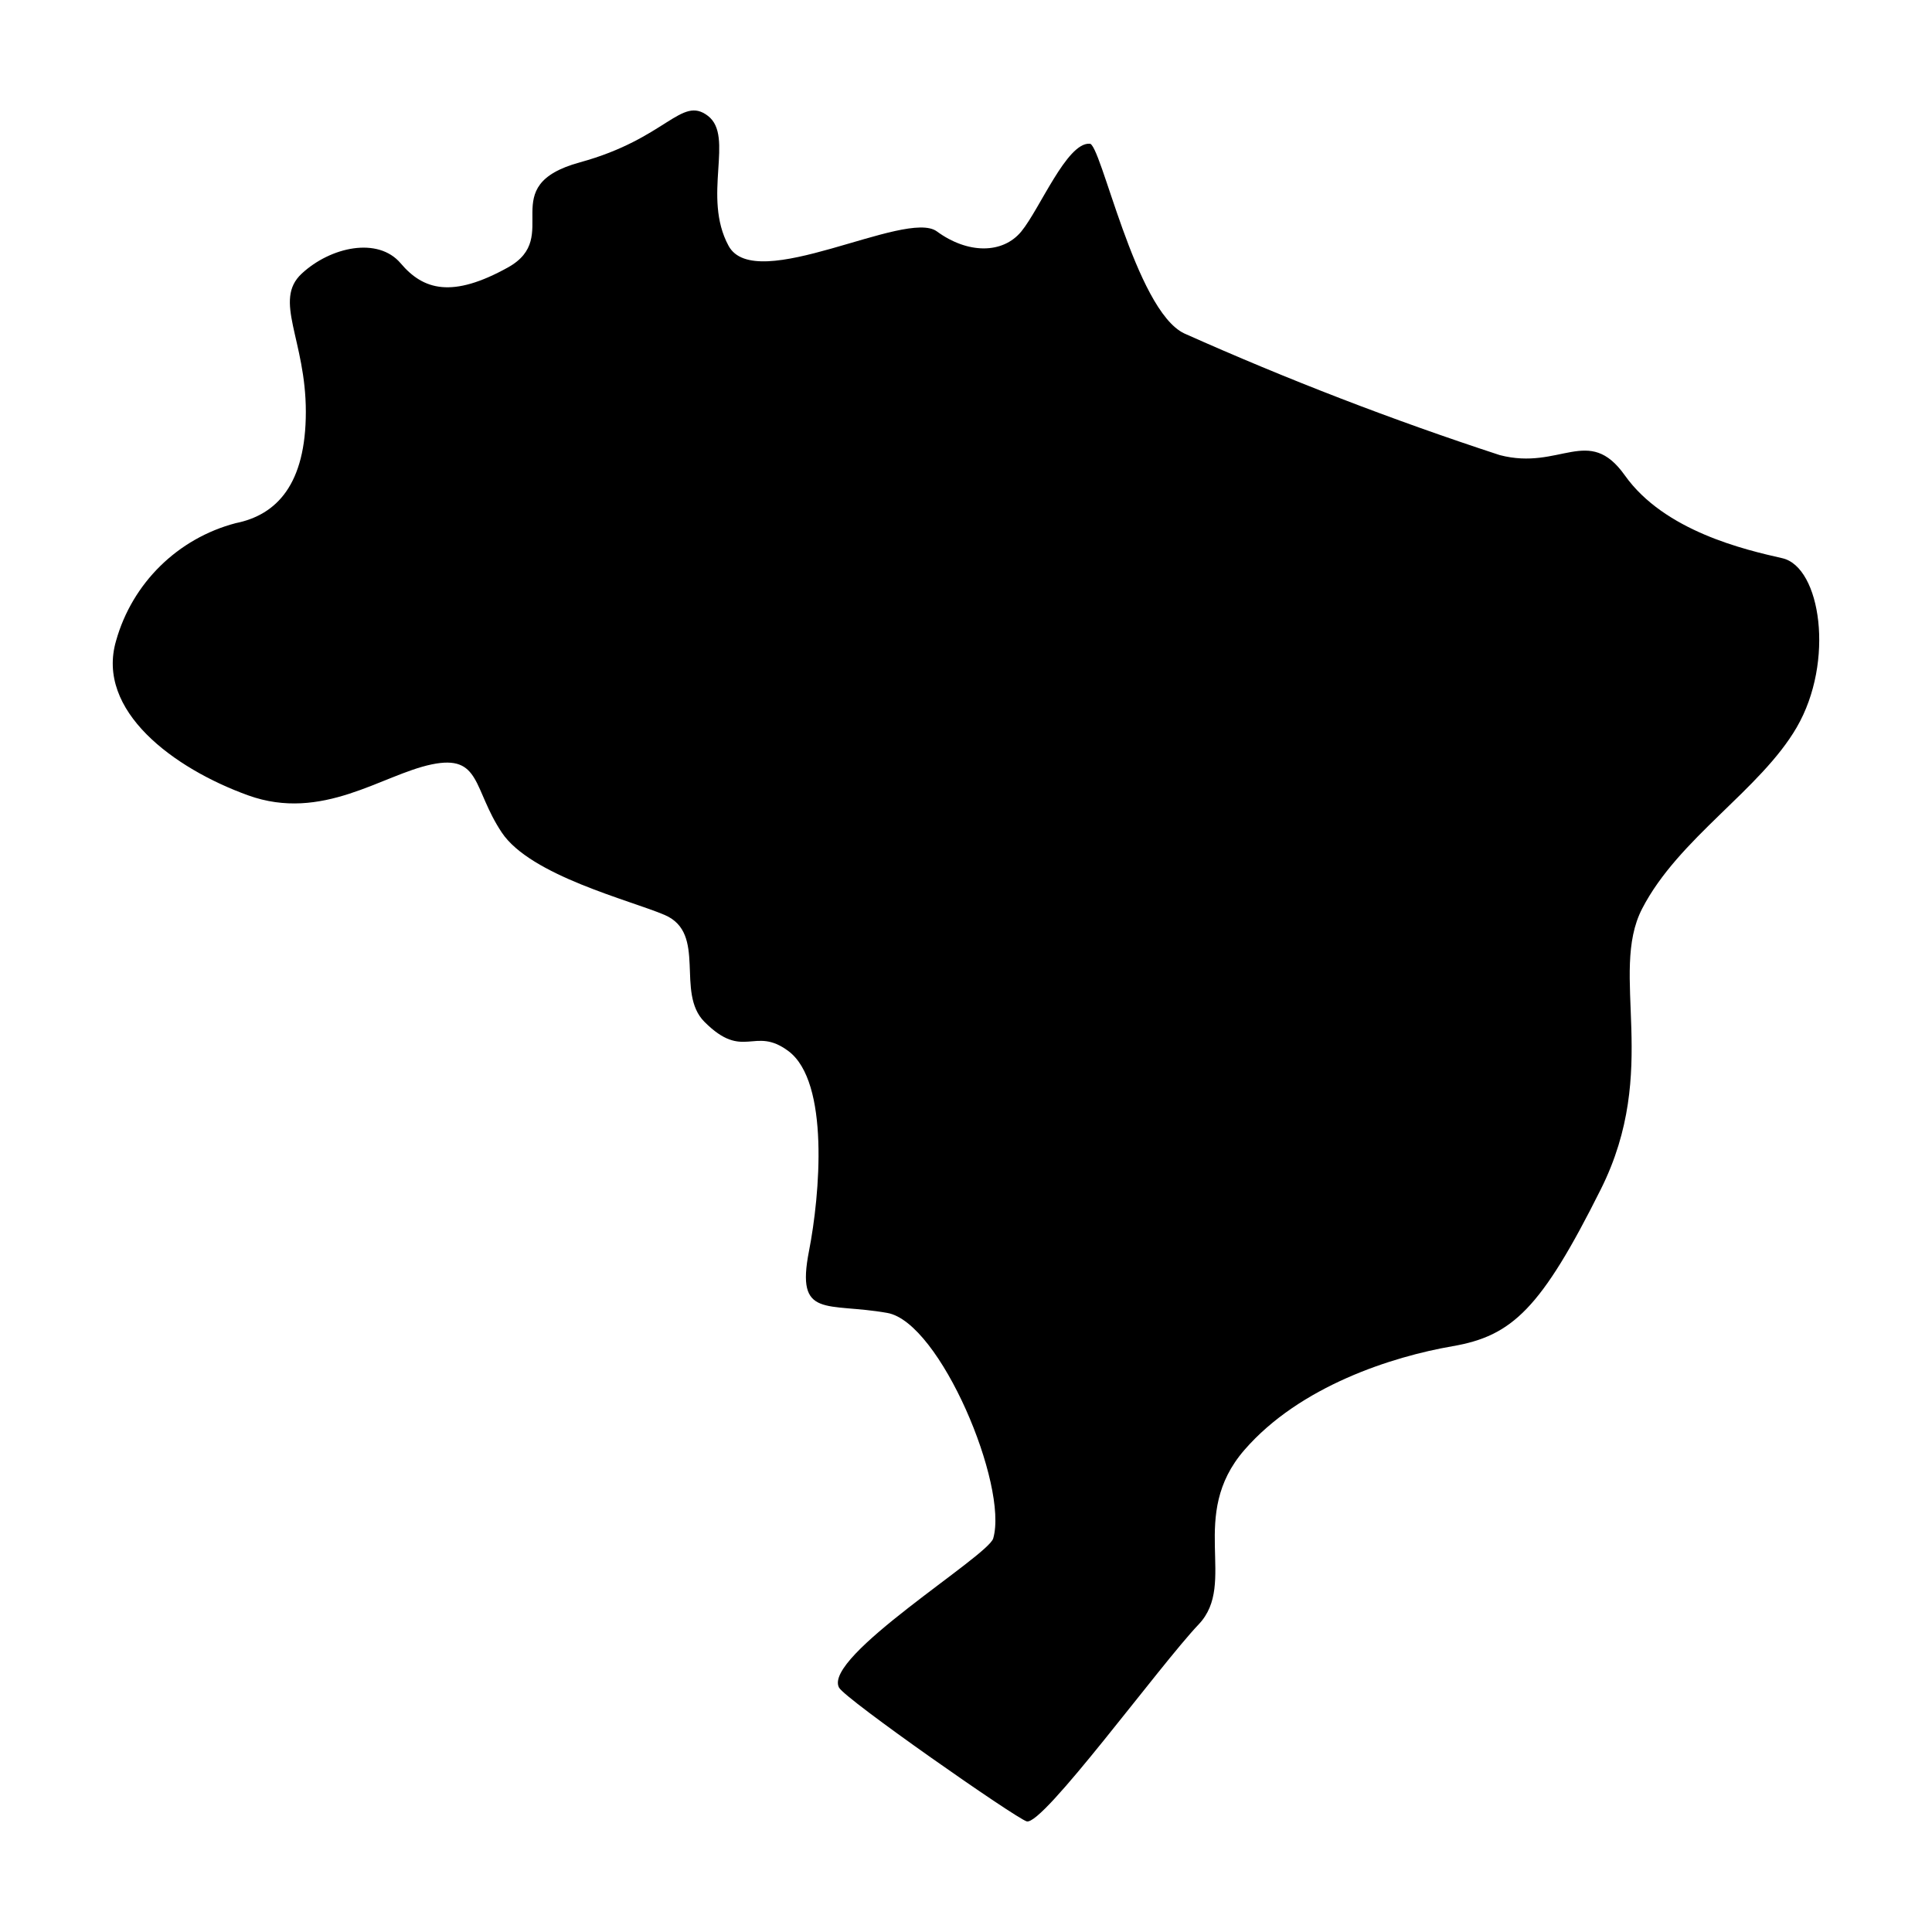
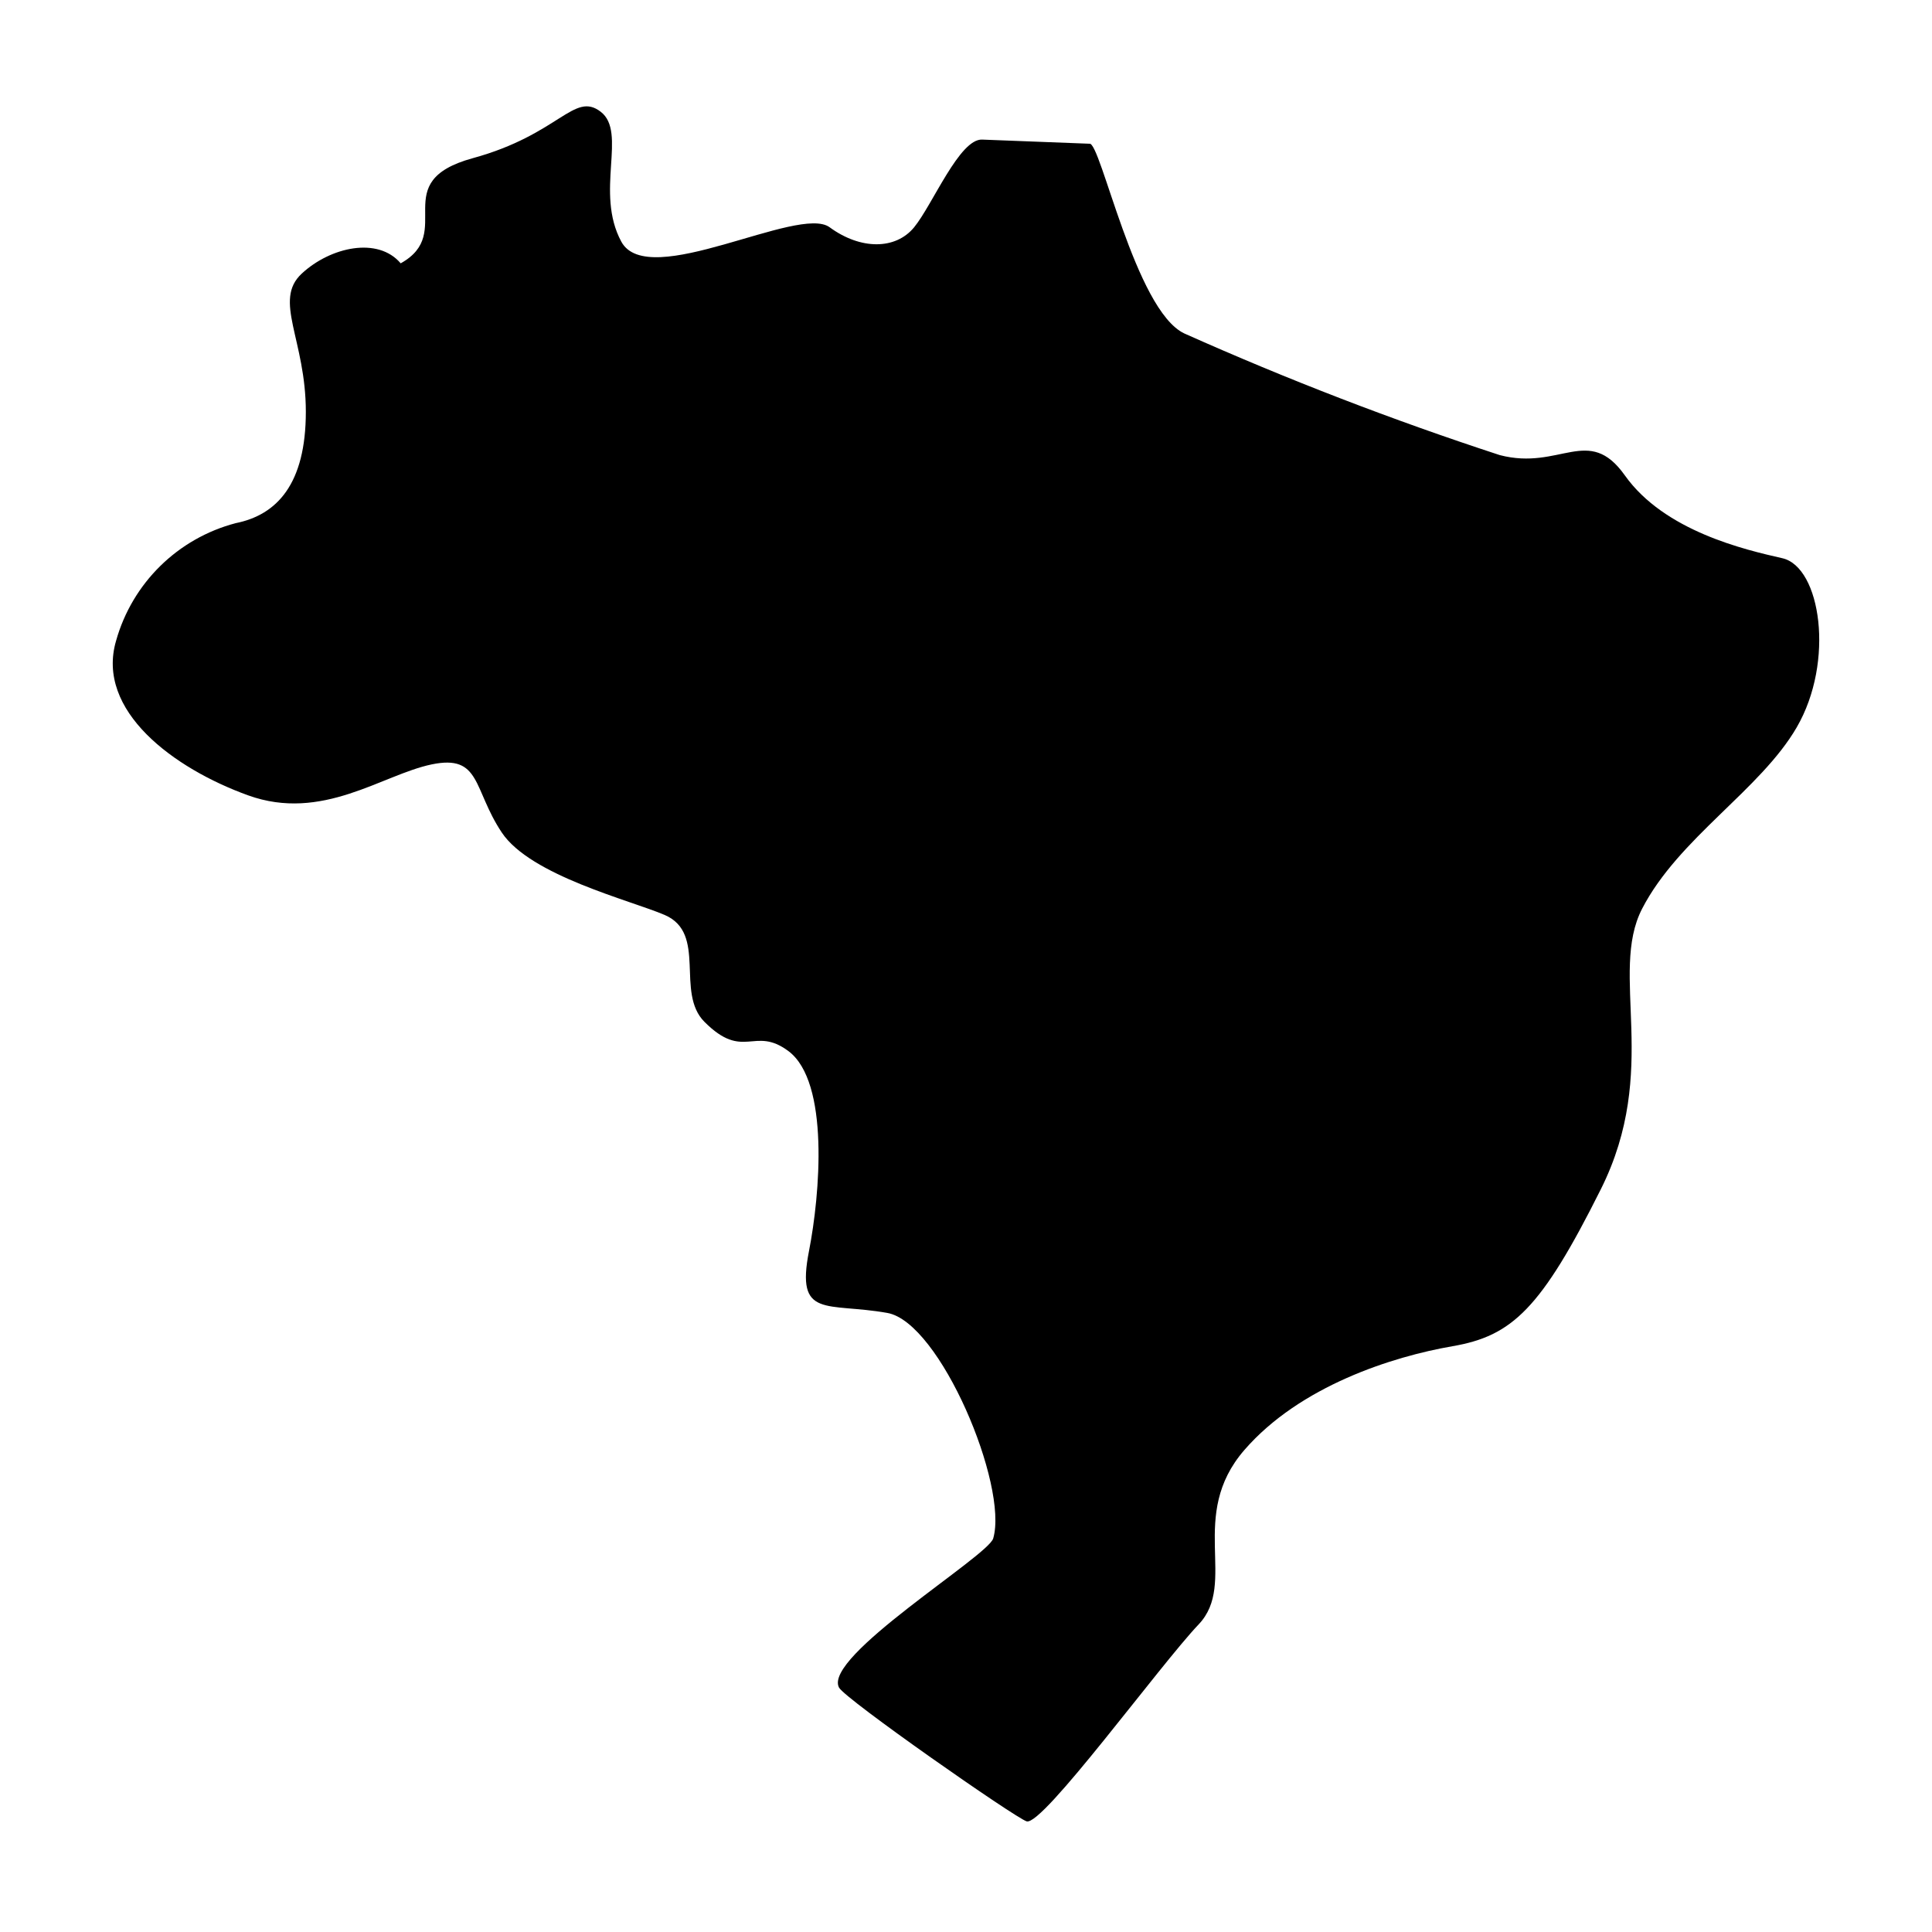
<svg xmlns="http://www.w3.org/2000/svg" fill="#000000" width="800px" height="800px" version="1.1" viewBox="144 144 512 512">
-   <path d="m432.71 182.09c2.918-0.805 12.102 44.117 25.137 50.277 27.293 12.191 55.199 22.953 83.613 32.242 16.004 4.172 23.516-8.188 33.137 5.367 10.496 14.793 31.844 19.715 41.734 21.957 10.184 2.309 13.945 27.375 3.824 44.812-9.633 16.602-31.352 29.391-40.984 48.09-8.875 17.23 4.918 42.625-10.93 74.32-15.848 31.695-23.473 38.879-39.32 41.609-15.852 2.734-40.422 10.52-55.148 27.5-15.109 17.422-1.719 35.27-12.102 46.199s-41.348 53.492-45.594 52.215c-3.004-0.902-48.129-32.402-49.734-35.461-4.309-8.195 39.504-34.812 40.867-39.516 4.059-13.973-14.047-57.262-28.055-59.758-16.098-2.867-24.312 1.703-20.766-16.395 2.91-14.859 5.508-44.844-5.465-53.008-9.125-6.789-11.809 2.695-22.23-7.731-7.785-7.785 0.812-23.457-10.555-28.336-9.055-3.887-35.52-10.383-43.172-21.859-7.652-11.477-5.465-20.766-18.582-18.035-13.117 2.731-28.965 15.301-48.637 8.195-19.68-7.102-40.445-22.402-34.98-40.984 4.293-15.27 16.355-27.121 31.699-31.148 10.93-2.188 18.582-10.383 18.582-29.512 0-19.125-8.742-29.512-1.094-36.613 7.652-7.106 20.219-9.836 26.23-2.731s13.66 9.289 28.418 1.094c14.754-8.199-3.824-21.586 19.125-27.871 22.953-6.285 26.777-17.762 33.883-12.297s-1.641 21.312 5.465 34.43c7.106 13.117 46.996-9.836 55.195-3.824 8.195 6.012 17.488 6.012 22.406 0 4.914-6.016 12.02-23.5 18.031-23.23z" />
+   <path d="m432.71 182.09c2.918-0.805 12.102 44.117 25.137 50.277 27.293 12.191 55.199 22.953 83.613 32.242 16.004 4.172 23.516-8.188 33.137 5.367 10.496 14.793 31.844 19.715 41.734 21.957 10.184 2.309 13.945 27.375 3.824 44.812-9.633 16.602-31.352 29.391-40.984 48.09-8.875 17.23 4.918 42.625-10.93 74.32-15.848 31.695-23.473 38.879-39.32 41.609-15.852 2.734-40.422 10.52-55.148 27.5-15.109 17.422-1.719 35.27-12.102 46.199s-41.348 53.492-45.594 52.215c-3.004-0.902-48.129-32.402-49.734-35.461-4.309-8.195 39.504-34.812 40.867-39.516 4.059-13.973-14.047-57.262-28.055-59.758-16.098-2.867-24.312 1.703-20.766-16.395 2.91-14.859 5.508-44.844-5.465-53.008-9.125-6.789-11.809 2.695-22.23-7.731-7.785-7.785 0.812-23.457-10.555-28.336-9.055-3.887-35.52-10.383-43.172-21.859-7.652-11.477-5.465-20.766-18.582-18.035-13.117 2.731-28.965 15.301-48.637 8.195-19.68-7.102-40.445-22.402-34.98-40.984 4.293-15.27 16.355-27.121 31.699-31.148 10.93-2.188 18.582-10.383 18.582-29.512 0-19.125-8.742-29.512-1.094-36.613 7.652-7.106 20.219-9.836 26.23-2.731c14.754-8.199-3.824-21.586 19.125-27.871 22.953-6.285 26.777-17.762 33.883-12.297s-1.641 21.312 5.465 34.43c7.106 13.117 46.996-9.836 55.195-3.824 8.195 6.012 17.488 6.012 22.406 0 4.914-6.016 12.02-23.5 18.031-23.23z" />
</svg>